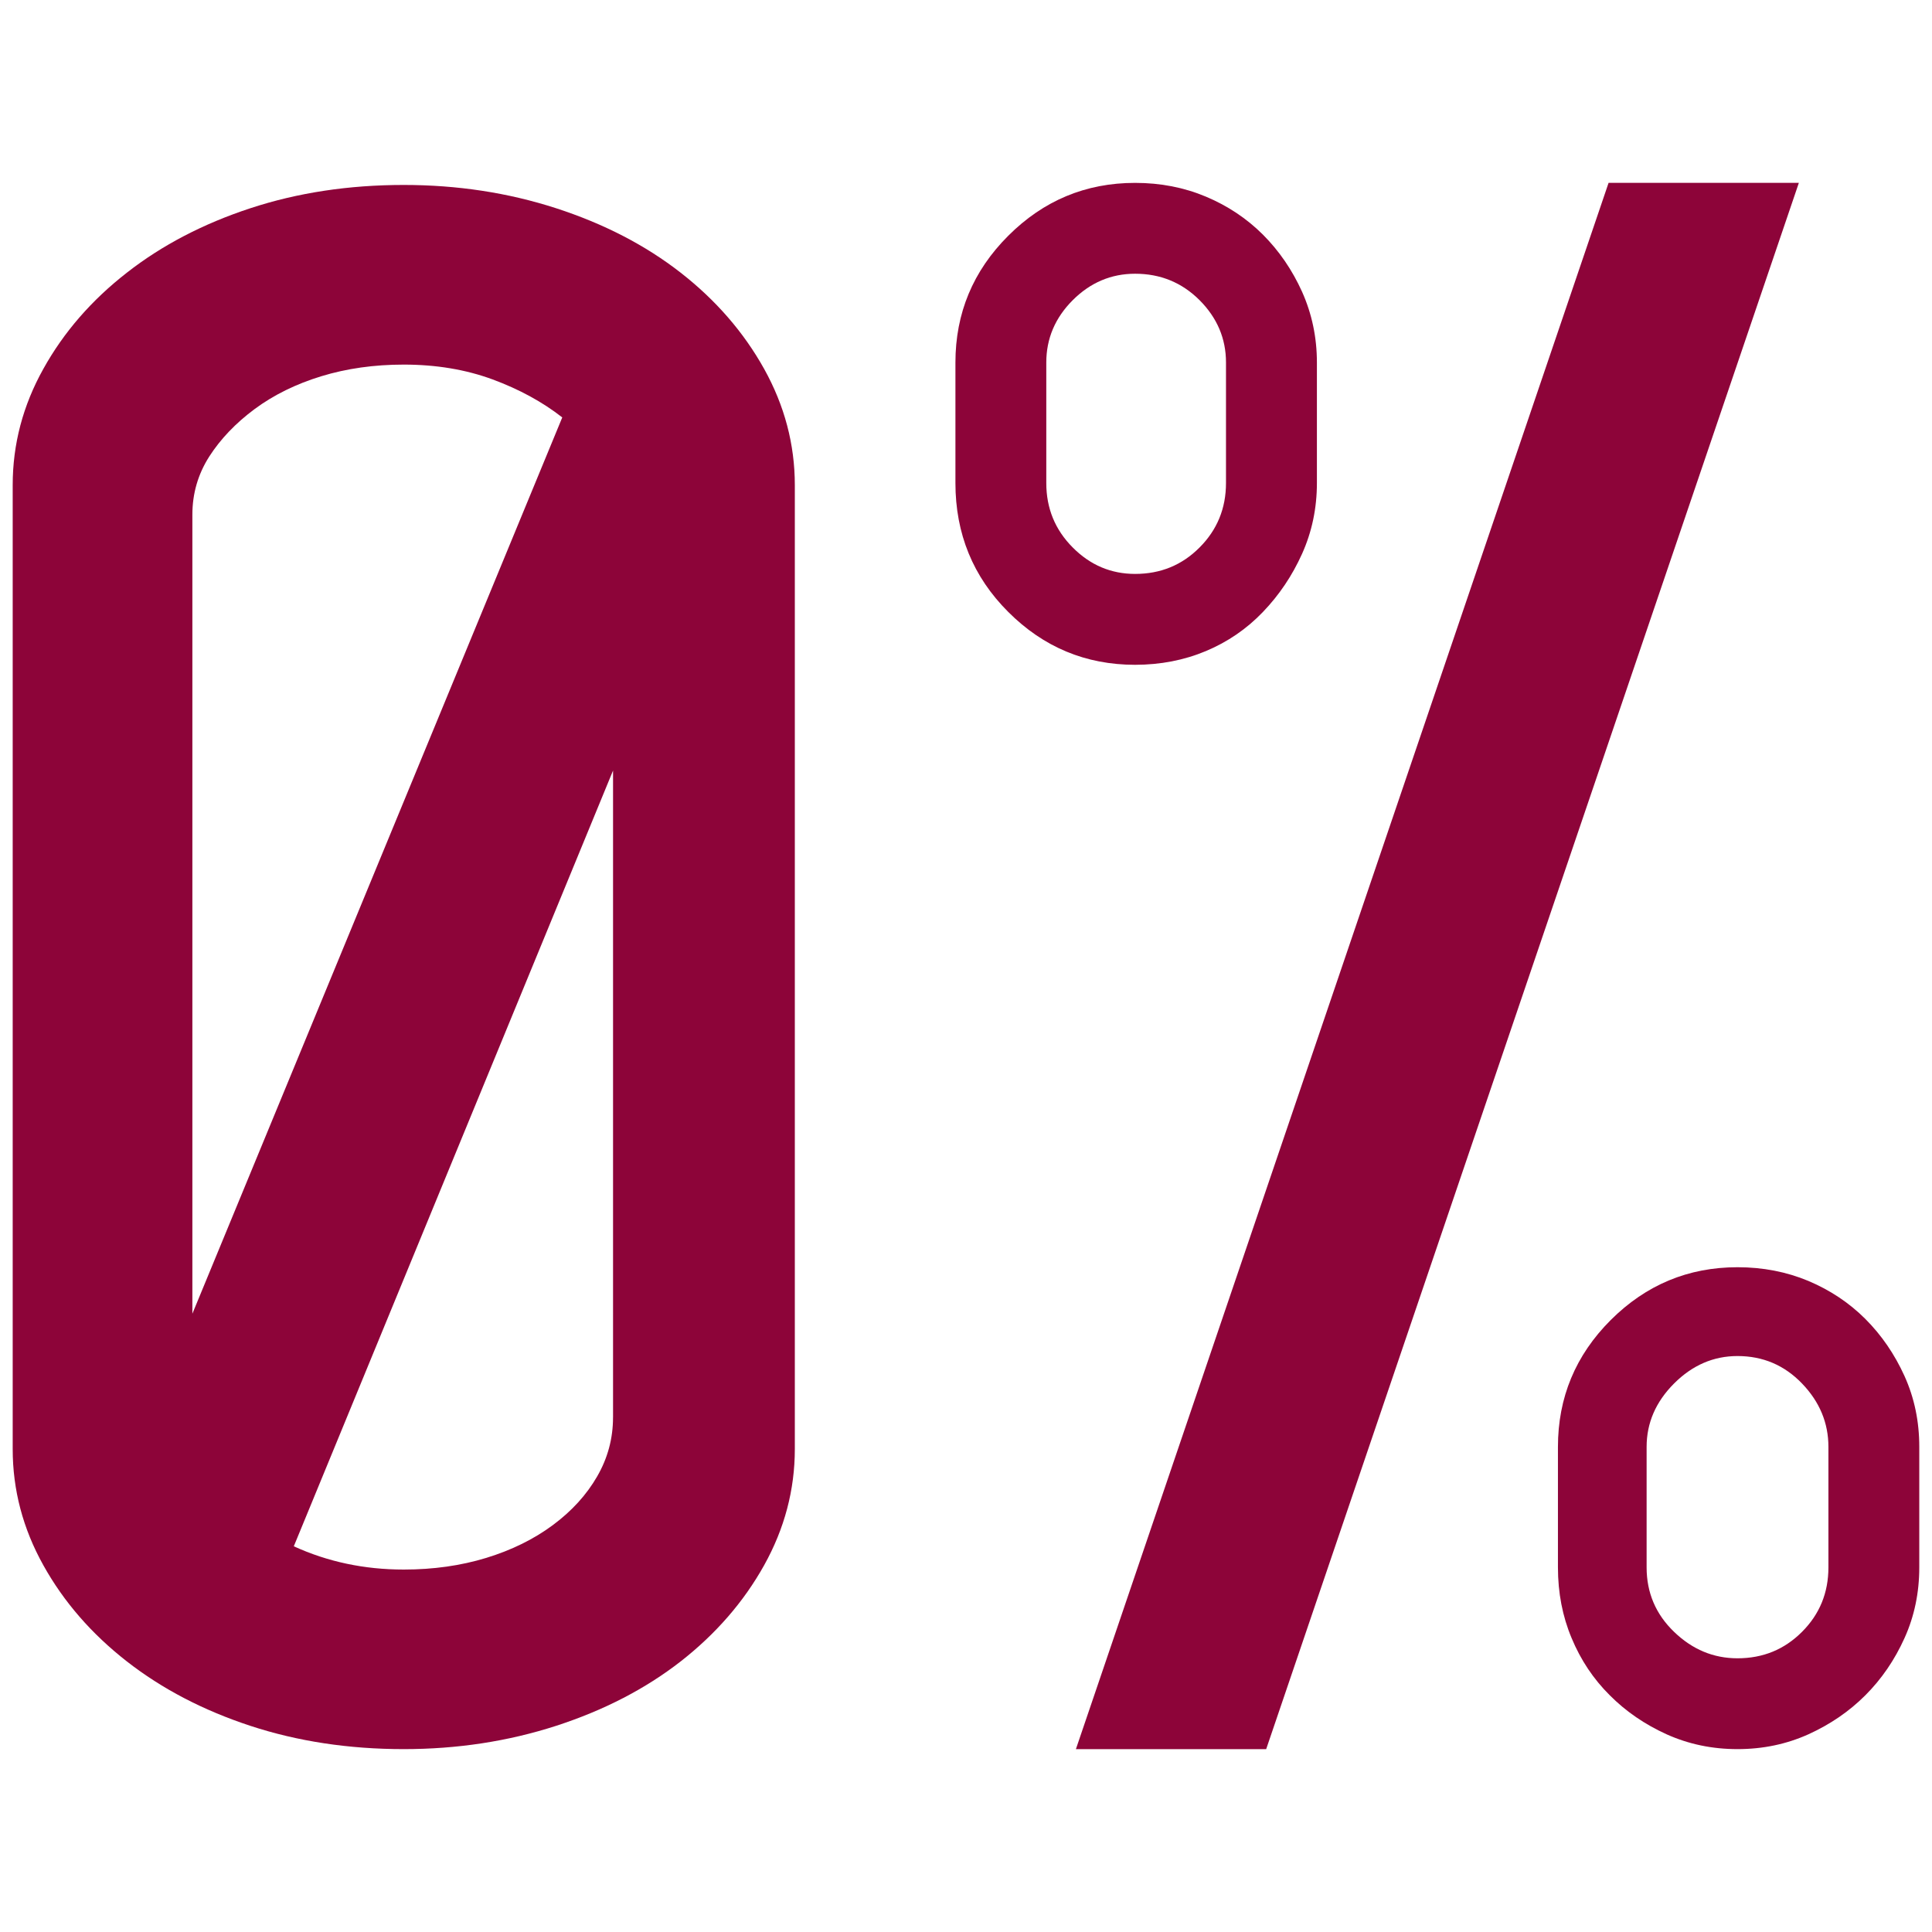
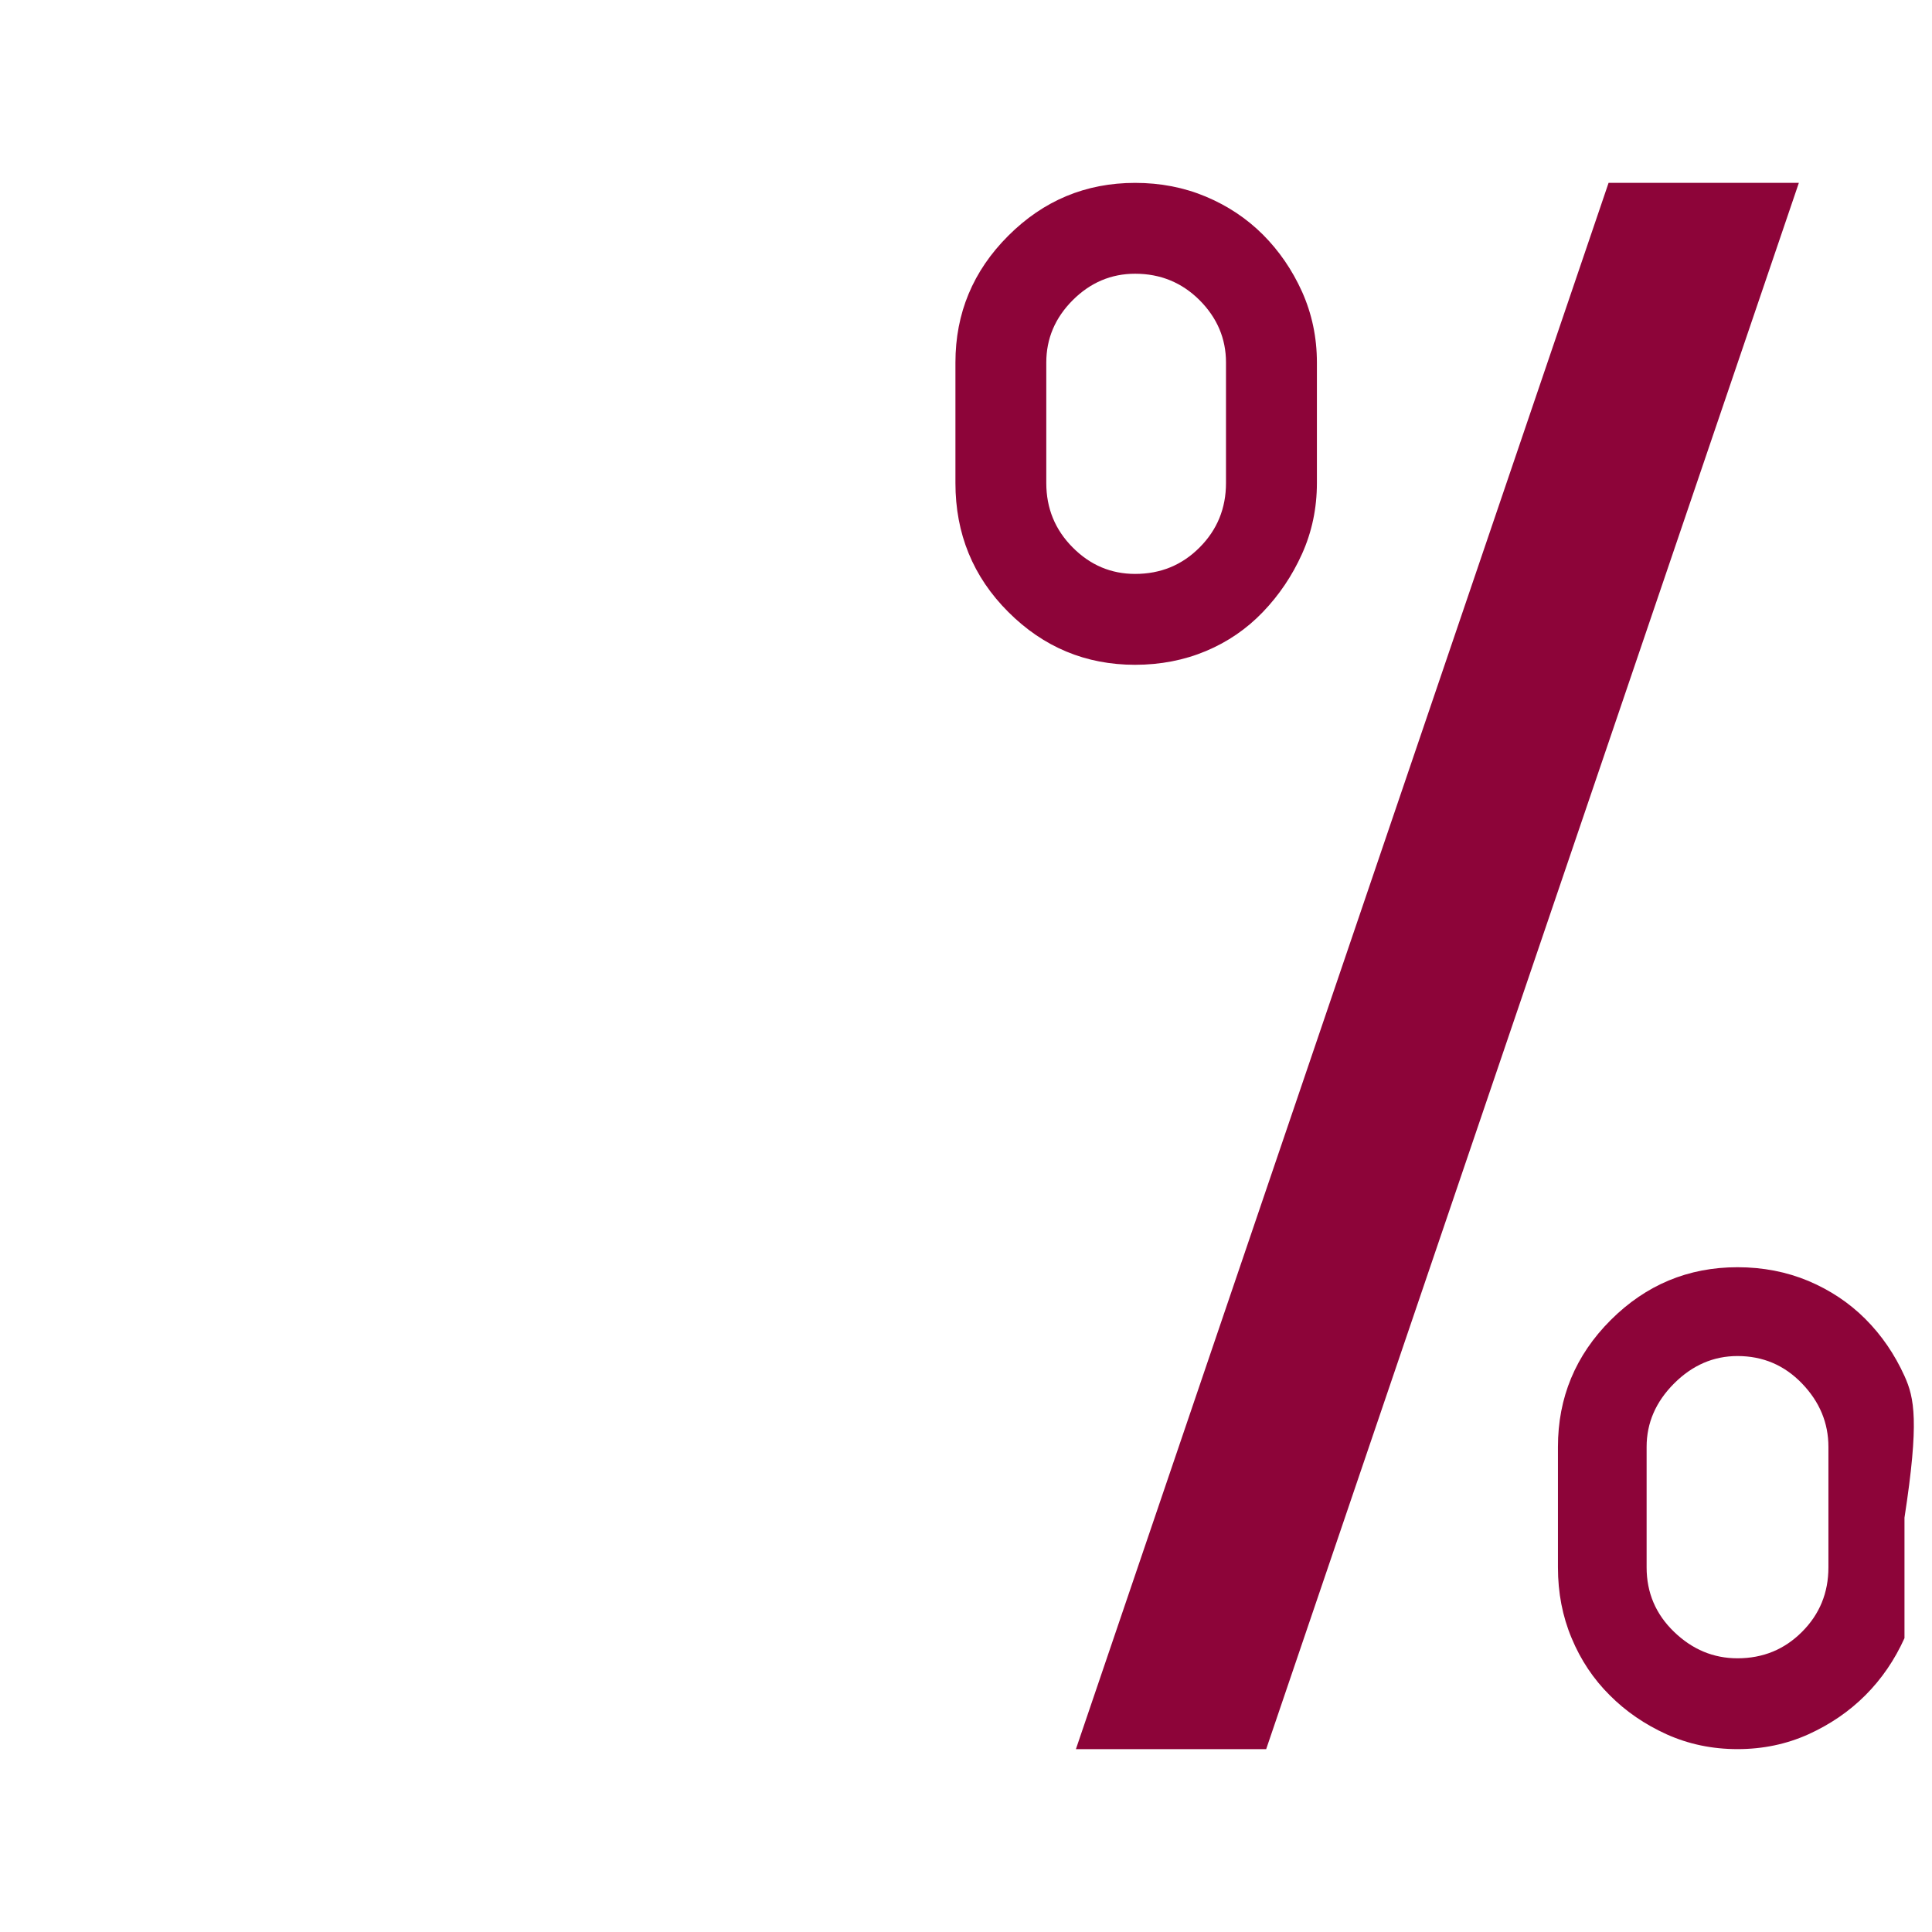
<svg xmlns="http://www.w3.org/2000/svg" version="1.1" id="Livello_1" x="0px" y="0px" width="70px" height="70px" viewBox="0 0 70 70" enable-background="new 0 0 70 70" xml:space="preserve">
  <g id="Livello_2" display="none">
    <path display="inline" fill="#8D0439" d="M28.041,71.342c-0.825,0-1.603-0.322-2.187-0.904l-1.321-1.324   c-0.096,0.1-0.186,0.191-0.274,0.281c-0.805,0.828-1.291,1.328-2.3,1.328c-0.623,0-1.207-0.24-1.645-0.68   c-0.519-0.518-0.952-0.945-1.317-1.307c-1.548-1.524-1.875-1.848-1.997-2.569c-0.457-0.089-0.866-0.304-1.19-0.627l-2.684-2.687   c-0.323-0.322-0.539-0.731-0.627-1.19c-0.458-0.087-0.868-0.304-1.193-0.626l-2.684-2.686c-0.325-0.324-0.539-0.733-0.627-1.194   c-0.459-0.087-0.869-0.304-1.193-0.626l-2.684-2.684c-0.438-0.438-0.679-1.021-0.679-1.645c0-0.621,0.241-1.206,0.679-1.646   L4.581,50.1L1.64,47.158c-0.776-0.776-1.201-1.811-1.201-2.909s0.425-2.131,1.201-2.907l0.368-0.367l-2.228-2.229l1.468-1.467   l3.696,3.695l-1.836,1.836c-0.794,0.793-0.794,2.084,0,2.877l2.943,2.942l2.32-2.321c0.692-0.69,1.612-1.074,2.591-1.074   s1.901,0.384,2.593,1.074l0.787,0.787c0.39,0.394,0.687,0.863,0.866,1.383l0.005-0.006c0.691-0.689,1.612-1.07,2.593-1.07   s1.901,0.381,2.593,1.07l0.786,0.788c0.692,0.692,1.074,1.612,1.074,2.593c0,0.018,0,0.032,0,0.049c0.017,0,0.032,0,0.051,0   c0.979,0,1.899,0.384,2.592,1.074l0.786,0.789c0.695,0.692,1.075,1.611,1.074,2.592c0,0.98-0.381,1.898-1.074,2.592l-1.409,1.408   c0.821,0.279,1.298,0.768,1.885,1.365l0.285,0.287c0.693,0.691,1.073,1.614,1.073,2.594s-0.38,1.899-1.073,2.592L26,67.645   l1.321,1.321c0.183,0.185,0.443,0.289,0.72,0.289c0.275,0,0.538-0.104,0.72-0.287c0.279-0.278,0.532-0.528,0.764-0.754   c0.977-0.963,1.517-1.489,1.518-1.905c0.002-0.399-0.487-0.89-1.38-1.776L28.4,63.271l1.467-1.467l2.31,2.31   c0.191,0.19,0.448,0.297,0.721,0.297c0.27,0,0.525-0.104,0.716-0.296c0.319-0.317,0.605-0.598,0.861-0.844   c0.91-0.885,1.414-1.371,1.414-1.799c0-0.478-0.616-1.08-1.842-2.279c-0.327-0.316-0.694-0.678-1.106-1.09l-0.155-0.154   l1.468-1.467l2.777,2.776c0.191,0.191,0.447,0.298,0.721,0.298c0.271,0,0.525-0.105,0.721-0.298l1.946-1.95   c0.396-0.394,0.396-1.041,0-1.436l-4.181-4.184l1.466-1.467l4.183,4.182c0.182,0.182,0.444,0.287,0.719,0.287   c0.275,0,0.537-0.105,0.721-0.287l1.947-1.949c0.191-0.191,0.3-0.446,0.3-0.719c0-0.271-0.107-0.526-0.3-0.721l-11.841-11.84   c-1.089,0.594-2.312,0.895-3.64,0.895c-1.48,0-3.066-0.381-4.595-1.102l-4.846,4.844c-0.757,0.762-1.765,1.179-2.839,1.179   c-1.072,0-2.082-0.417-2.839-1.179c-1.564-1.564-1.564-4.11,0-5.677l8.625-8.626l-2.007-2.005   c-0.383-0.385-0.894-0.596-1.439-0.596c-0.543,0-1.054,0.211-1.438,0.596l-1.836,1.835l-3.695-3.697l1.466-1.467l2.229,2.228   l0.368-0.368c0.775-0.776,1.808-1.203,2.906-1.203c1.1,0,2.132,0.427,2.909,1.203l2.005,2.006l2.142-2.141   c0.853-0.854,2.02-1.343,3.204-1.343c1.198,0,2.338,0.477,3.308,1.382l2.23-2.232l1.47,1.467l-3.697,3.696l-0.154-0.154   c-0.191-0.191-0.366-0.373-0.53-0.541c-0.968-0.995-1.499-1.542-2.591-1.542l-0.157-0.001c-0.948,0-1.081,0.117-7.127,6.214   c-1.715,1.73-3.906,3.938-6.722,6.754c-0.756,0.756-0.756,1.987,0,2.742c0.367,0.367,0.854,0.568,1.372,0.568   c0.519,0,1.005-0.201,1.373-0.568l5.954-5.953l0.146,0.088c1.665,1,3.327,1.526,4.807,1.526c2.133,0,3.888-1.094,5.069-3.163   l0.107-0.188l1.803,1.03l-0.109,0.188c-0.443,0.777-0.966,1.465-1.552,2.047l9.541,9.541l1.908-1.907   c0.475-0.474,0.734-1.101,0.734-1.772c0-1.094-0.548-1.625-1.541-2.588c-0.169-0.164-0.35-0.342-0.543-0.531l-0.152-0.155   l3.695-3.694l1.467,1.467l-2.229,2.231c2.053,2.204,1.569,4.978,0.038,6.513l-1.908,1.906l0.622,0.62   c0.583,0.584,0.905,1.361,0.905,2.188c0,0.824-0.322,1.603-0.905,2.187l-1.949,1.949c-0.541,0.541-1.25,0.858-2.011,0.897   c-0.04,0.762-0.355,1.467-0.896,2.008l-1.947,1.947c-0.541,0.543-1.25,0.856-2.01,0.898c-0.055,1.234-0.732,1.893-2.012,3.137   c-0.252,0.244-0.53,0.518-0.833,0.818c-0.542,0.541-1.25,0.857-2.009,0.898c-0.057,1.234-0.734,1.895-2.013,3.137   c-0.253,0.242-0.529,0.516-0.834,0.82C29.643,71.02,28.867,71.342,28.041,71.342z M23.069,62.229c-0.683,0-0.863,0.162-2.592,1.918   c-0.381,0.386-0.832,0.849-1.379,1.395c-0.096,0.096-0.096,0.254,0,0.354l2.684,2.684c0.047,0.045,0.11,0.072,0.177,0.072   c0.065,0,0.128-0.027,0.176-0.072l2.845-2.848c0.301-0.301,0.465-0.701,0.465-1.125c0-0.693-0.355-1.039-0.945-1.611   c-0.098-0.094-0.2-0.193-0.306-0.299C23.895,62.393,23.495,62.229,23.069,62.229z M22.386,53.943c-0.833,0-2.033,1.228-4.659,3.914   c-0.868,0.889-1.897,1.942-3.133,3.18c-0.096,0.095-0.096,0.254,0.002,0.352l2.682,2.684c0.048,0.047,0.11,0.072,0.176,0.072   c0.067,0,0.129-0.025,0.178-0.072l6.579-6.579c0.63-0.632,0.63-1.642,0.011-2.259C23.396,54.409,22.906,53.943,22.386,53.943z    M17.885,49.439c-0.837,0-2.042,1.232-4.679,3.933c-0.864,0.884-1.888,1.935-3.115,3.159c-0.099,0.1-0.099,0.252,0,0.354   l2.684,2.682c0.046,0.049,0.11,0.074,0.176,0.074c0.067,0,0.13-0.025,0.176-0.074l6.59-6.59c0.62-0.619,0.62-1.627,0-2.248   C18.895,49.907,18.403,49.439,17.885,49.439z M10.961,47.312c-0.688,0-0.747,0.047-3.224,2.551c-0.576,0.584-1.28,1.295-2.15,2.166   c-0.098,0.098-0.098,0.256,0,0.354l2.685,2.682c0.045,0.049,0.108,0.074,0.175,0.074c0.066,0,0.129-0.025,0.176-0.074l4.25-4.248   c0.62-0.621,0.619-1.631-0.001-2.25c-0.108-0.108-0.208-0.215-0.303-0.312C12.001,47.667,11.658,47.312,10.961,47.312z    M34.507,21.534l7.083-7.083L59.479,32.34l-7.082,7.082L34.507,21.534z M52.396,36.486l4.146-4.146L41.59,17.386l-4.148,4.148   L52.396,36.486z M-9.478,32.34l17.42-17.42l7.083,7.083l-17.42,17.419L-9.478,32.34z M-2.395,36.486L12.09,22.002l-4.147-4.148   L-6.543,32.34L-2.395,36.486z M49.689,32.038l1.468-1.467l2.182,2.182L51.87,34.22L49.689,32.038z M-4.275,32.752l2.18-2.182   l1.469,1.467l-2.181,2.181L-4.275,32.752z" />
  </g>
  <g>
-     <path fill="#8D0439" d="M24.662,9.88c-1.279-0.997-2.785-1.775-4.519-2.337c-1.737-0.562-3.575-0.842-5.515-0.842   c-1.992,0-3.842,0.281-5.552,0.842c-1.711,0.562-3.205,1.34-4.48,2.337c-1.277,0.994-2.288,2.157-3.025,3.484   c-0.742,1.329-1.111,2.733-1.111,4.212v34.924c0,1.48,0.37,2.885,1.111,4.212c0.738,1.327,1.749,2.488,3.025,3.484   c1.275,0.995,2.769,1.774,4.48,2.336c1.71,0.561,3.561,0.842,5.552,0.842c1.939,0,3.778-0.281,5.515-0.842   c1.734-0.562,3.24-1.341,4.519-2.336c1.274-0.996,2.284-2.157,3.024-3.484c0.739-1.327,1.112-2.731,1.112-4.212V17.577   c0-1.479-0.373-2.883-1.112-4.212C26.946,12.037,25.936,10.874,24.662,9.88z M6.97,47.598V18.649c0-0.768,0.204-1.468,0.611-2.107   c0.41-0.638,0.958-1.212,1.647-1.723c0.689-0.509,1.494-0.906,2.413-1.187s1.915-0.422,2.987-0.422   c1.174,0,2.246,0.179,3.217,0.536c0.968,0.358,1.811,0.818,2.527,1.378L6.97,47.598z M22.211,51.353   c0,0.766-0.192,1.479-0.576,2.143c-0.383,0.664-0.918,1.252-1.607,1.763c-0.689,0.511-1.494,0.906-2.412,1.187   c-0.92,0.281-1.914,0.422-2.987,0.422c-1.43,0-2.756-0.281-3.984-0.843l11.567-28.107V51.353z" />
    <path fill="#8D0439" d="M43.693,23.589c0.791-0.332,1.479-0.804,2.066-1.417c0.587-0.612,1.06-1.313,1.417-2.106   c0.355-0.79,0.538-1.646,0.538-2.565v-4.365c0-0.918-0.183-1.772-0.538-2.566c-0.357-0.79-0.83-1.48-1.417-2.068   c-0.588-0.586-1.275-1.045-2.066-1.377c-0.792-0.333-1.646-0.499-2.566-0.499c-1.787,0-3.319,0.639-4.596,1.916   c-1.277,1.275-1.914,2.807-1.914,4.594V17.5c0,1.838,0.637,3.397,1.914,4.672c1.276,1.277,2.809,1.915,4.596,1.915   C42.047,24.086,42.901,23.921,43.693,23.589z M37.909,17.5v-4.365c0-0.868,0.32-1.621,0.959-2.26   c0.636-0.636,1.391-0.957,2.259-0.957c0.92,0,1.697,0.321,2.335,0.957c0.638,0.64,0.958,1.393,0.958,2.26V17.5   c0,0.92-0.32,1.698-0.958,2.337c-0.638,0.641-1.415,0.957-2.335,0.957c-0.868,0-1.623-0.316-2.259-0.957   C38.229,19.197,37.909,18.419,37.909,17.5z" />
-     <path fill="#8D0439" d="M69.004,49.857c-0.358-0.79-0.831-1.48-1.417-2.067c-0.586-0.586-1.277-1.046-2.068-1.38   c-0.792-0.33-1.646-0.496-2.566-0.496c-1.787,0-3.316,0.64-4.593,1.913c-1.278,1.277-1.913,2.812-1.913,4.597v4.365   c0,0.919,0.164,1.774,0.496,2.564c0.33,0.794,0.79,1.482,1.381,2.069c0.584,0.587,1.272,1.058,2.064,1.417   c0.793,0.356,1.647,0.535,2.564,0.535c0.921,0,1.774-0.179,2.566-0.535c0.791-0.359,1.482-0.83,2.068-1.417   s1.059-1.275,1.417-2.069c0.358-0.79,0.536-1.646,0.536-2.564v-4.365C69.54,51.505,69.362,50.649,69.004,49.857z M66.247,56.789   c0,0.919-0.318,1.698-0.957,2.336c-0.64,0.641-1.417,0.958-2.338,0.958c-0.867,0-1.633-0.317-2.297-0.958   c-0.663-0.638-0.995-1.417-0.995-2.336v-4.365c0-0.869,0.332-1.634,0.995-2.298c0.664-0.664,1.43-0.994,2.297-0.994   c0.921,0,1.698,0.33,2.338,0.994c0.639,0.664,0.957,1.429,0.957,2.298V56.789z" />
+     <path fill="#8D0439" d="M69.004,49.857c-0.358-0.79-0.831-1.48-1.417-2.067c-0.586-0.586-1.277-1.046-2.068-1.38   c-0.792-0.33-1.646-0.496-2.566-0.496c-1.787,0-3.316,0.64-4.593,1.913c-1.278,1.277-1.913,2.812-1.913,4.597v4.365   c0,0.919,0.164,1.774,0.496,2.564c0.33,0.794,0.79,1.482,1.381,2.069c0.584,0.587,1.272,1.058,2.064,1.417   c0.793,0.356,1.647,0.535,2.564,0.535c0.921,0,1.774-0.179,2.566-0.535c0.791-0.359,1.482-0.83,2.068-1.417   s1.059-1.275,1.417-2.069v-4.365C69.54,51.505,69.362,50.649,69.004,49.857z M66.247,56.789   c0,0.919-0.318,1.698-0.957,2.336c-0.64,0.641-1.417,0.958-2.338,0.958c-0.867,0-1.633-0.317-2.297-0.958   c-0.663-0.638-0.995-1.417-0.995-2.336v-4.365c0-0.869,0.332-1.634,0.995-2.298c0.664-0.664,1.43-0.994,2.297-0.994   c0.921,0,1.698,0.33,2.338,0.994c0.639,0.664,0.957,1.429,0.957,2.298V56.789z" />
    <polygon fill="#8D0439" points="58.282,6.625 38.982,63.375 45.876,63.375 65.176,6.625  " />
  </g>
  <rect x="0.459" y="6.625" fill="none" width="69.082" height="56.75" />
</svg>